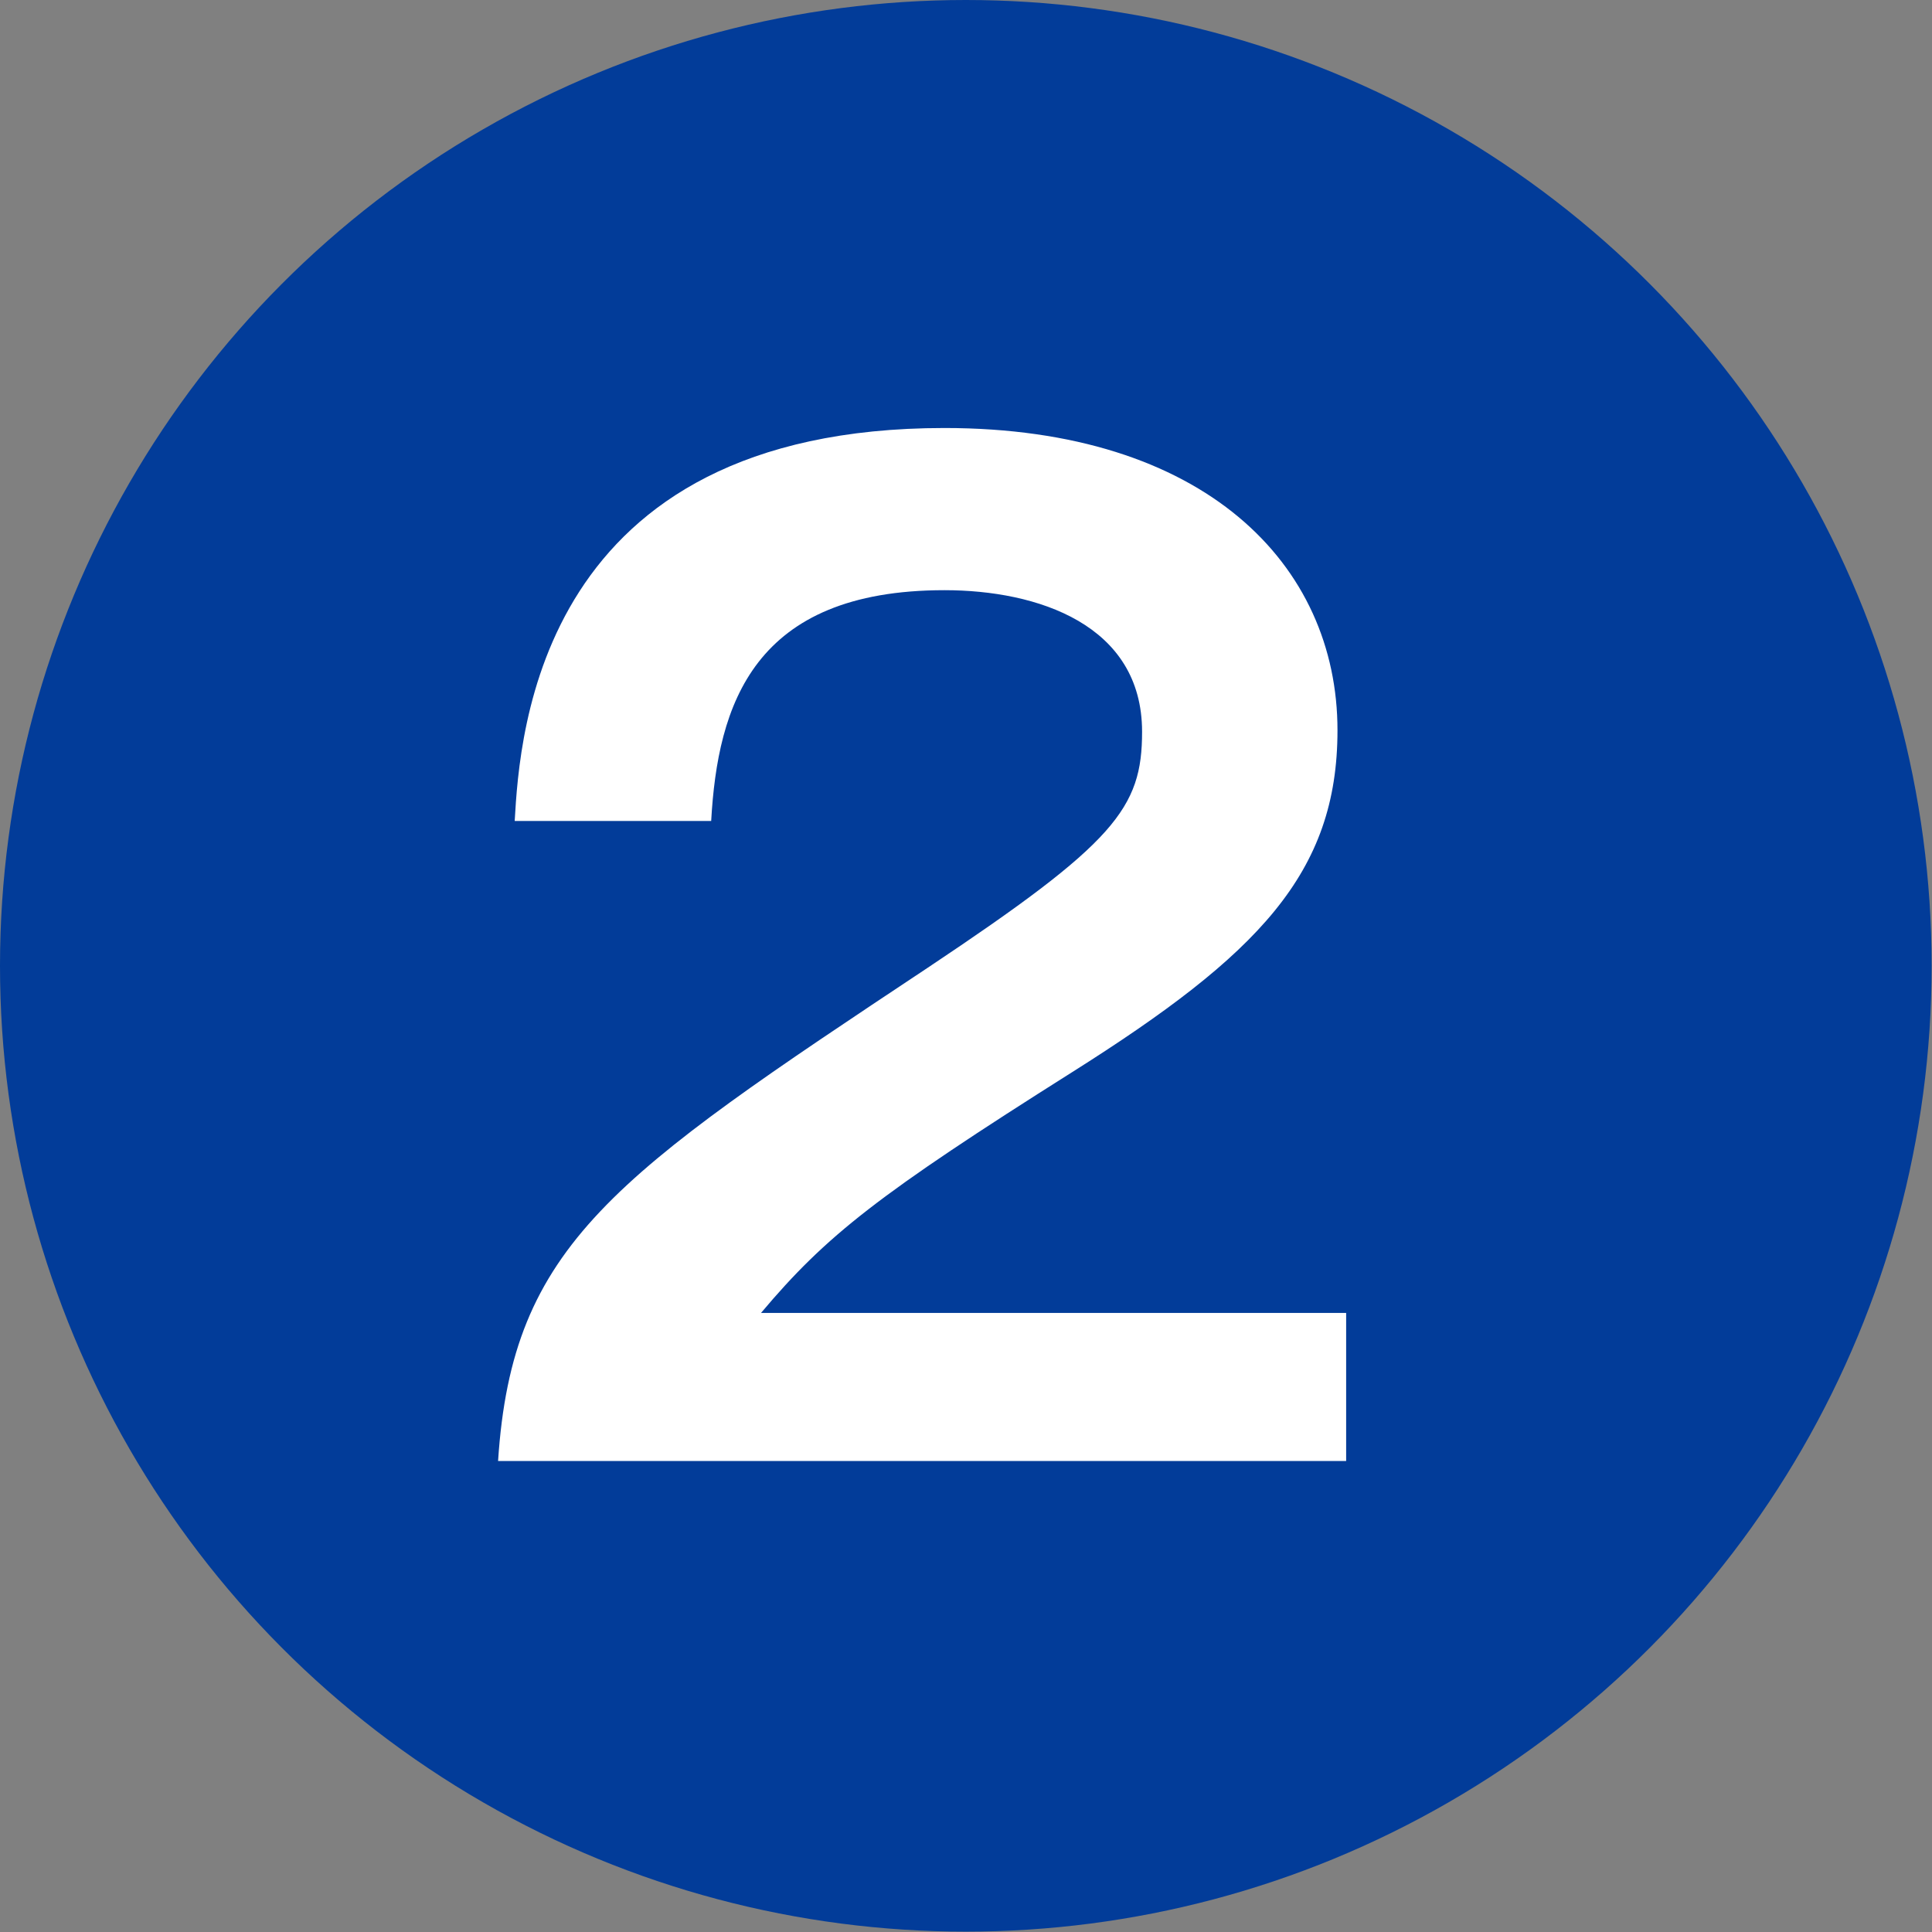
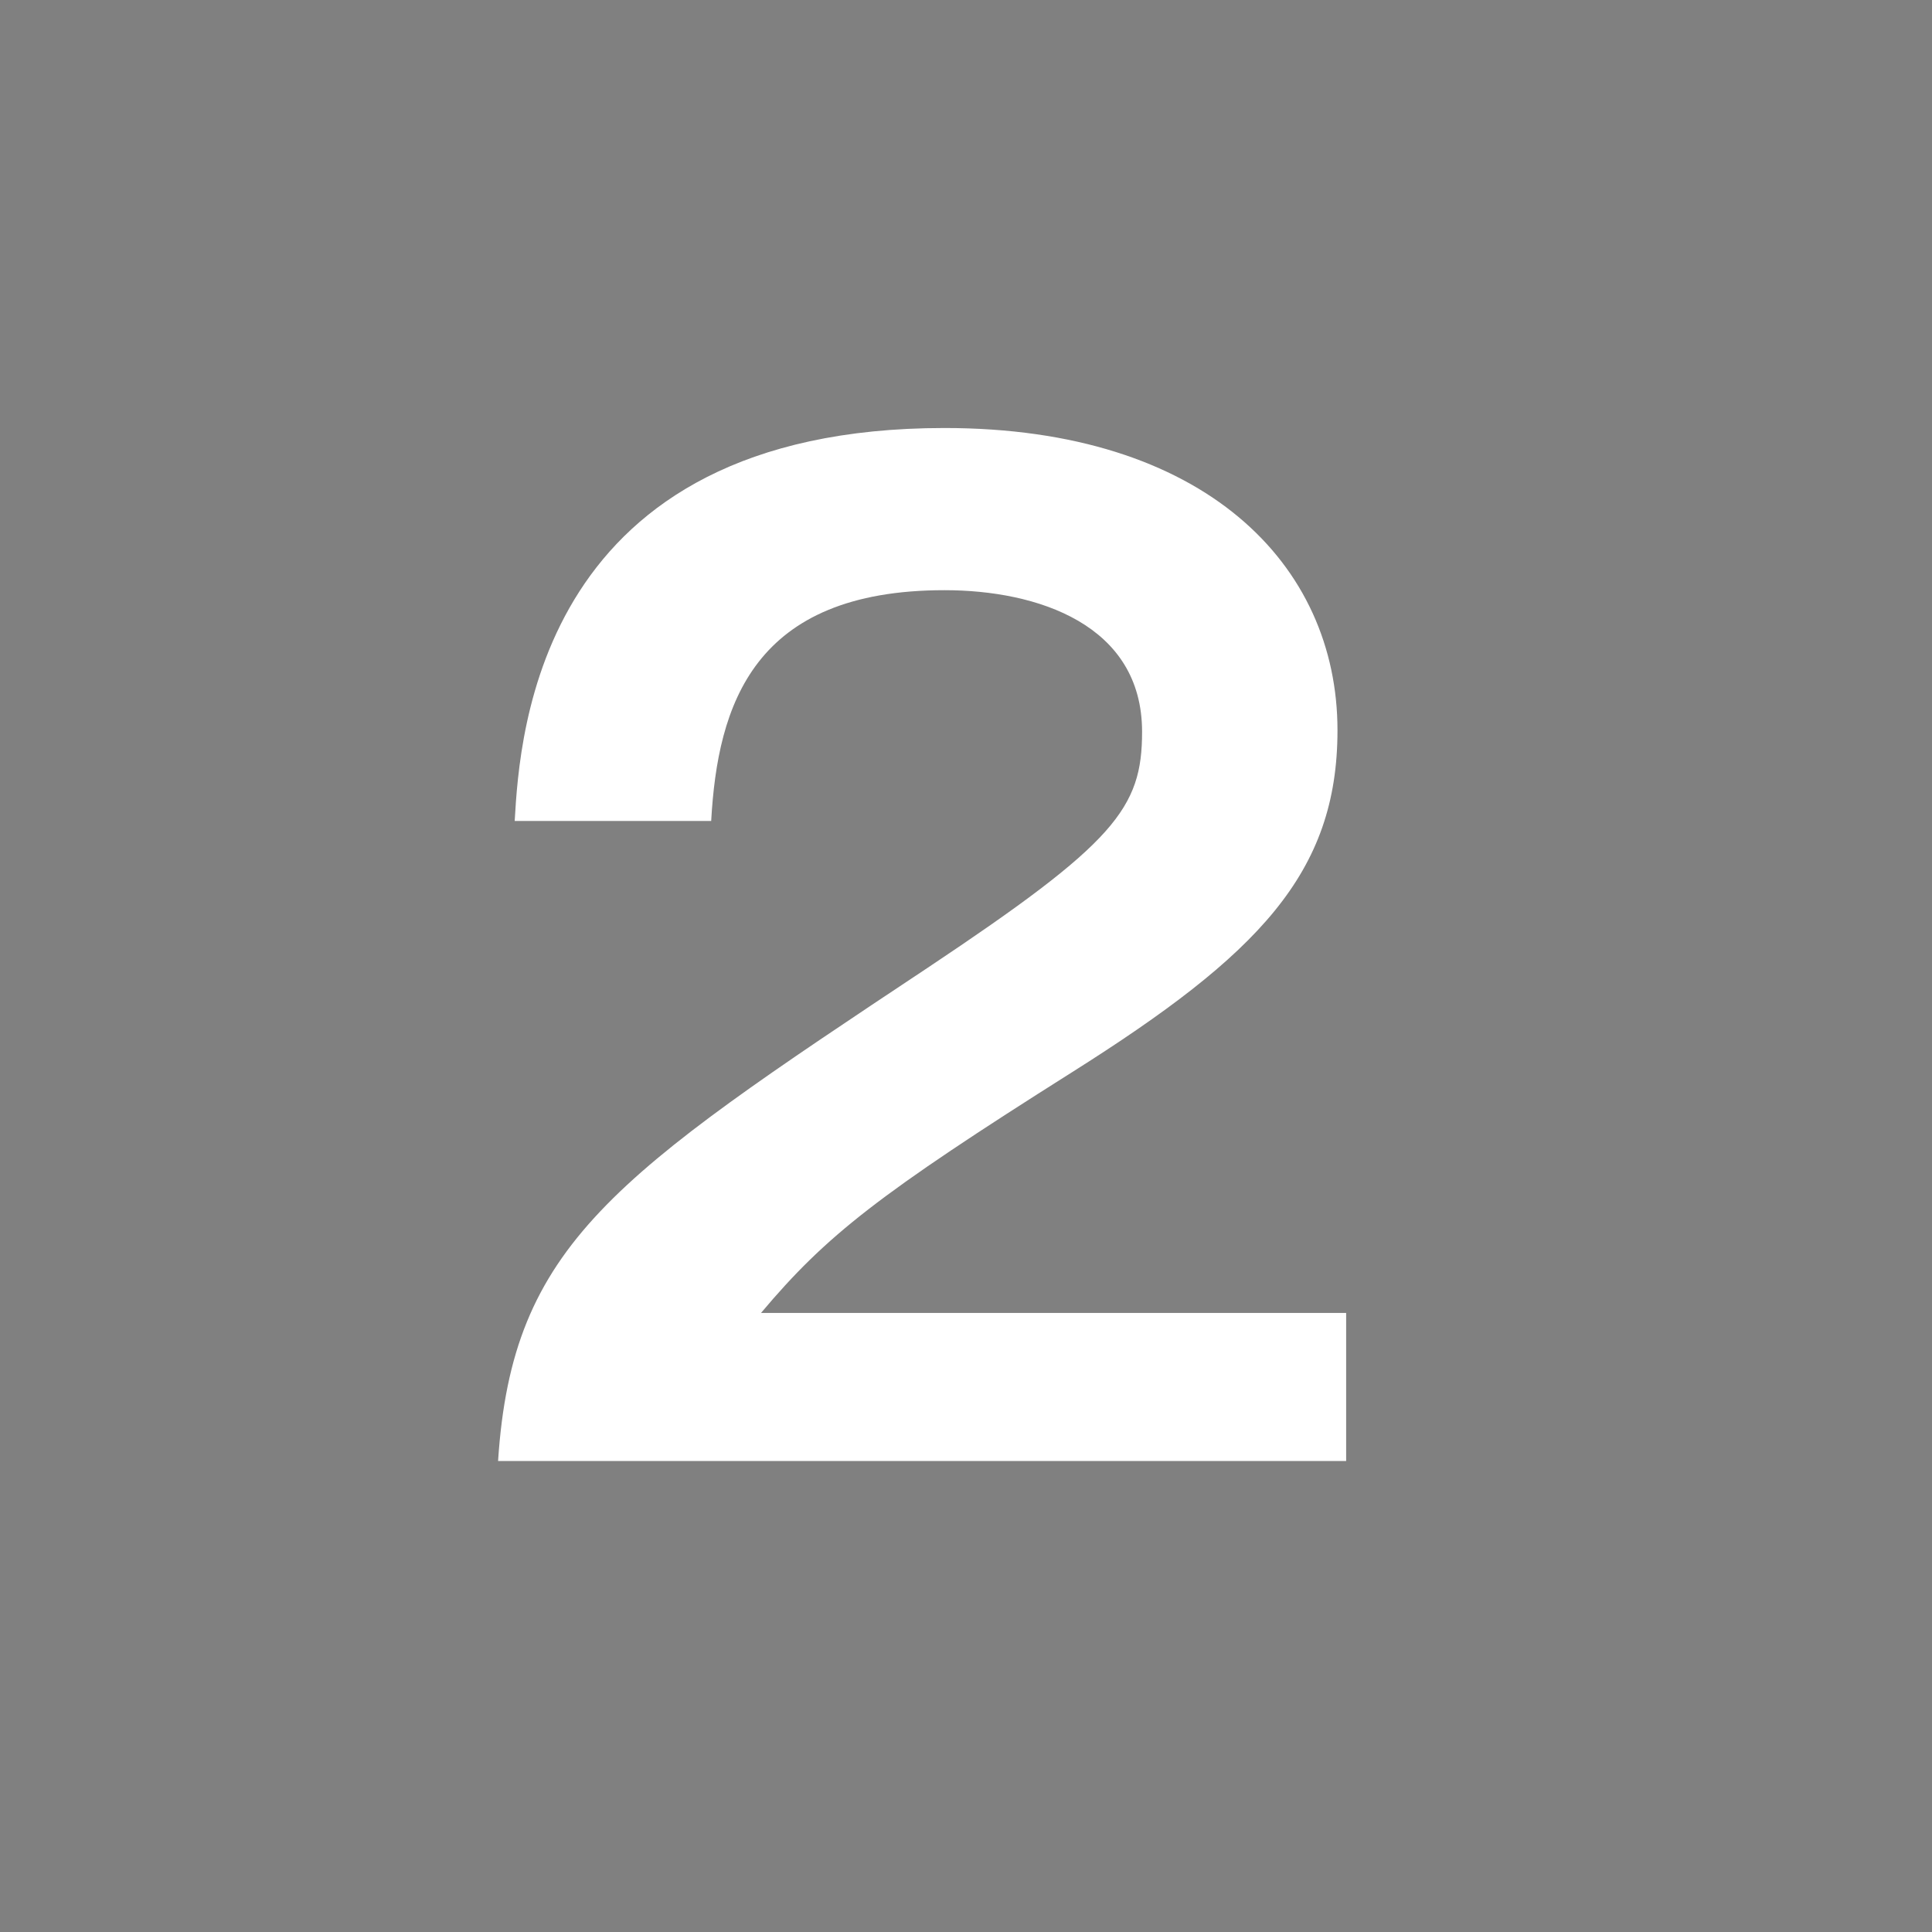
<svg xmlns="http://www.w3.org/2000/svg" id="_レイヤー_2" data-name="レイヤー_2" viewBox="0 0 53.49 53.49">
  <rect x="0" y="0" width="53.49" height="53.49" fill="#808080" stroke="none" />
  <defs>
    <style>
      .cls-1 {
        fill: #fff;
      }

      .cls-2 {
        fill: #023c99;
      }
    </style>
  </defs>
  <g id="_レイヤー_1-2" data-name="レイヤー_1">
    <g>
-       <circle class="cls-2" cx="26.74" cy="26.74" r="26.74" />
      <path class="cls-1" d="M37.27,36.35v4.1H13.79c.39-6,3.18-7.87,11.9-13.66,5.19-3.46,5.93-4.41,5.93-6.53,0-2.97-2.9-3.92-5.47-3.92-5.3,0-6.28,3.18-6.46,6.39h-5.44c.14-2.44.67-10.88,11.9-10.88,7.2,0,10.88,3.78,10.88,8.37,0,3.96-2.19,6.21-7.34,9.46-5.37,3.39-6.81,4.52-8.62,6.67h16.21Z" />
    </g>
  </g>
</svg>